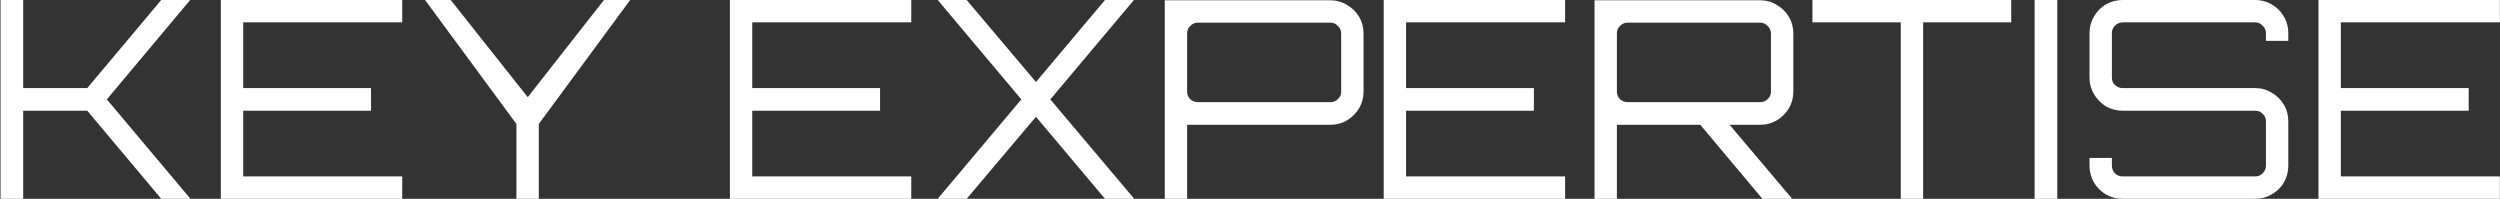
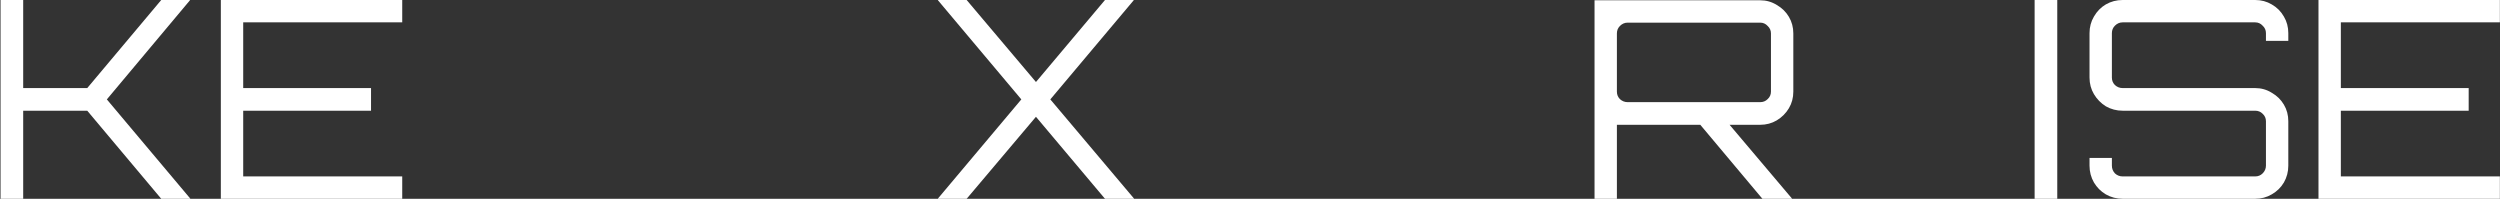
<svg xmlns="http://www.w3.org/2000/svg" width="1811" height="144" viewBox="0 0 1811 144" fill="none">
  <rect x="0" y="0" width="1811" height="144" fill="#333333" stroke="none" />
  <path d="M0.4 144V0H16.8V63.8H63.2L116.8 0H137.6V0.2L77.4 72L137.8 143.8V144H116.8L63.2 80.2H16.8V144H0.4Z" fill="white" />
  <path d="M159.975 144V0H291.375V16.2H176.175V63.8H268.775V80.2H176.175V127.8H291.375V144H159.975Z" fill="white" />
-   <path d="M374.1 144V89.8L307.9 0H326.5L382.3 70.4L437.5 0H456.5L390.3 89.8V144H374.1Z" fill="white" />
-   <path d="M528.725 144V0H660.125V16.2H544.925V63.8H637.525V80.2H544.925V127.8H660.125V144H528.725Z" fill="white" />
  <path d="M679.45 144V143.8L739.85 72L679.45 0.2V0H700.25L750.45 59.4L800.45 0H821.25V0.2L760.85 72L821.45 143.8V144H800.45L750.45 84.6L700.25 144H679.45Z" fill="white" />
-   <path d="M843.755 144V0.2H963.755C968.155 0.2 972.155 1.333 975.755 3.6C979.488 5.733 982.421 8.6 984.555 12.2C986.688 15.8 987.755 19.8 987.755 24.2V66.4C987.755 70.8 986.688 74.8 984.555 78.4C982.421 82 979.488 84.933 975.755 87.2C972.155 89.333 968.155 90.4 963.755 90.4H859.955V144H843.755ZM867.755 74H963.755C965.888 74 967.688 73.267 969.155 71.8C970.755 70.333 971.555 68.533 971.555 66.4V24.2C971.555 22.067 970.755 20.267 969.155 18.8C967.688 17.2 965.888 16.4 963.755 16.4H867.755C865.621 16.4 863.755 17.2 862.155 18.8C860.688 20.267 859.955 22.067 859.955 24.2V66.4C859.955 68.533 860.688 70.333 862.155 71.8C863.755 73.267 865.621 74 867.755 74Z" fill="white" />
-   <path d="M1002.36 144V0H1133.76V16.2H1018.56V63.8H1111.16V80.2H1018.56V127.8H1133.76V144H1002.36Z" fill="white" />
  <path d="M1276.68 144L1229.68 88H1250.88L1298.08 143.8V144H1276.68ZM1155.08 144V0.2H1275.08C1279.48 0.2 1283.48 1.333 1287.08 3.6C1290.82 5.733 1293.75 8.6 1295.88 12.2C1298.02 15.8 1299.08 19.8 1299.08 24.2V66.4C1299.08 70.8 1298.02 74.8 1295.88 78.4C1293.75 82 1290.82 84.933 1287.08 87.2C1283.48 89.333 1279.48 90.4 1275.08 90.4H1171.28V144H1155.08ZM1179.08 74H1275.08C1277.22 74 1279.02 73.267 1280.48 71.8C1282.08 70.333 1282.88 68.533 1282.88 66.4V24.2C1282.88 22.067 1282.08 20.267 1280.48 18.8C1279.02 17.2 1277.22 16.4 1275.08 16.4H1179.08C1176.95 16.4 1175.08 17.2 1173.48 18.8C1172.02 20.267 1171.28 22.067 1171.28 24.2V66.4C1171.28 68.533 1172.02 70.333 1173.48 71.8C1175.08 73.267 1176.95 74 1179.08 74Z" fill="white" />
-   <path d="M1376.92 144V16.2H1312.92V0H1456.92V16.2H1393.12V144H1376.92Z" fill="white" />
  <path d="M1473.88 144V0H1490.28V144H1473.88Z" fill="white" />
  <path d="M1537.65 144C1533.25 144 1529.19 142.933 1525.45 140.8C1521.85 138.667 1518.99 135.8 1516.85 132.2C1514.72 128.467 1513.65 124.4 1513.65 120V114.4H1529.85V120C1529.85 122.133 1530.59 124 1532.05 125.6C1533.65 127.067 1535.52 127.8 1537.65 127.8H1633.65C1635.79 127.8 1637.59 127.067 1639.05 125.6C1640.65 124 1641.45 122.133 1641.45 120V87.8C1641.45 85.667 1640.65 83.867 1639.05 82.4C1637.59 80.933 1635.79 80.2 1633.65 80.2H1537.65C1533.25 80.2 1529.19 79.133 1525.45 77C1521.85 74.733 1518.99 71.8 1516.85 68.2C1514.72 64.6 1513.65 60.6 1513.65 56.2V24C1513.65 19.6 1514.72 15.6 1516.85 12C1518.99 8.267 1521.85 5.333 1525.45 3.2C1529.19 1.067 1533.25 0 1537.65 0H1633.65C1638.05 0 1642.05 1.067 1645.65 3.2C1649.39 5.333 1652.32 8.267 1654.45 12C1656.59 15.6 1657.65 19.6 1657.65 24V29.6H1641.45V24C1641.45 21.867 1640.65 20.067 1639.05 18.6C1637.59 17 1635.79 16.2 1633.65 16.2H1537.65C1535.52 16.2 1533.65 17 1532.05 18.6C1530.59 20.067 1529.85 21.867 1529.85 24V56.2C1529.85 58.333 1530.59 60.133 1532.05 61.6C1533.65 63.067 1535.52 63.8 1537.65 63.8H1633.65C1638.05 63.8 1642.05 64.933 1645.65 67.2C1649.39 69.333 1652.32 72.2 1654.45 75.8C1656.59 79.4 1657.65 83.4 1657.65 87.8V120C1657.65 124.4 1656.59 128.467 1654.45 132.2C1652.32 135.8 1649.39 138.667 1645.65 140.8C1642.05 142.933 1638.05 144 1633.65 144H1537.65Z" fill="white" />
  <path d="M1679.51 144V0H1810.91V16.2H1695.71V63.8H1788.31V80.2H1695.71V127.8H1810.91V144H1679.51Z" fill="white" />
</svg>